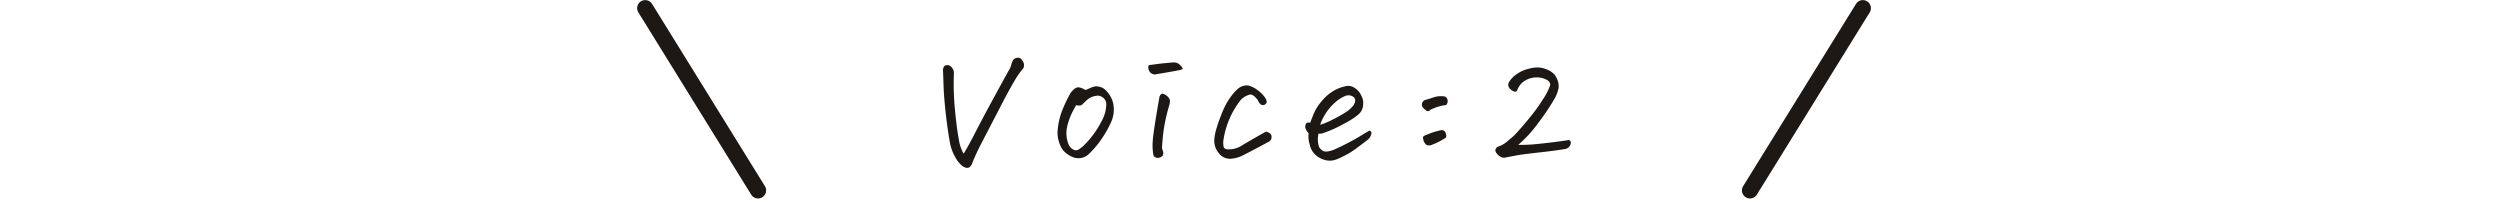
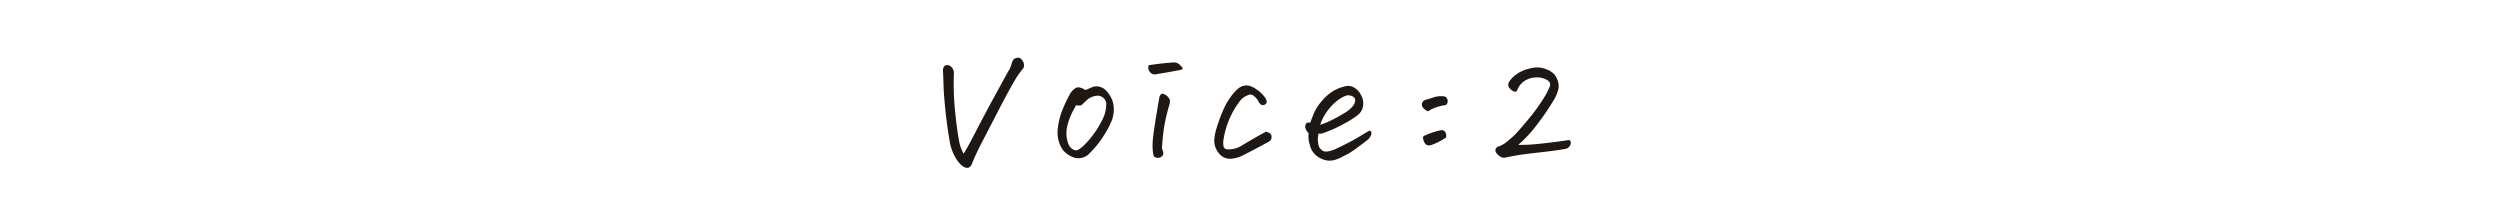
<svg xmlns="http://www.w3.org/2000/svg" width="310" height="25.482" viewBox="0 0 310 25.482">
  <g id="ttl4" transform="translate(4213 -4477.518)">
-     <rect id="長方形_162" data-name="長方形 162" width="310" height="25" transform="translate(-4213 4478)" fill="none" />
    <g id="グループ_232" data-name="グループ 232" transform="translate(24.5)">
      <path id="パス_566" data-name="パス 566" d="M-30.48-10.65a2.709,2.709,0,0,0,.371-.789,2.313,2.313,0,0,1,.223-.584.67.67,0,0,1,.464-.3,1.166,1.166,0,0,1,.186-.019.427.427,0,0,1,.315.111,2.011,2.011,0,0,1,.315.427.988.988,0,0,1,.019.742,10.091,10.091,0,0,0-1.123,1.6q-.659,1.1-1.976,3.646t-2.06,3.971q-.742,1.429-1.169,2.5a1.119,1.119,0,0,1-.278.492.5.5,0,0,1-.482.158,1.246,1.246,0,0,1-.52-.241,3.669,3.669,0,0,1-.872-1.113A5.471,5.471,0,0,1-37.7-1.763q-.167-.909-.334-2.106t-.306-2.672q-.139-1.475-.167-2.542t-.065-1.679a.815.815,0,0,1,.223-.594.838.838,0,0,1,.52-.046.988.988,0,0,1,.4.325,1.018,1.018,0,0,1,.213.668A33.3,33.3,0,0,0-37.076-5.8q.232,2.384.482,3.637a4.783,4.783,0,0,0,.584,1.716q.5-.779,1.4-2.533t2.069-3.906Q-31.37-9.036-30.48-10.65ZM-20.4-.482a1.874,1.874,0,0,1-1.688.575A1.915,1.915,0,0,1-22.661-.1,3.529,3.529,0,0,1-23.2-.427a2.339,2.339,0,0,1-.77-.928,3.8,3.8,0,0,1-.362-1.187,4.106,4.106,0,0,1,.019-1.169,8.353,8.353,0,0,1,.584-2.236,17.45,17.45,0,0,1,.974-2.013,2.224,2.224,0,0,1,.594-.594.677.677,0,0,1,.529-.1,2.921,2.921,0,0,1,.492.176.359.359,0,0,0,.455.056q.288-.13.51-.223a1.509,1.509,0,0,1,.649-.148,1.733,1.733,0,0,1,1,.353,3.448,3.448,0,0,1,1.058,1.726A4.037,4.037,0,0,1-17.391-5.7a3.936,3.936,0,0,1-.38,1.447A13.045,13.045,0,0,1-18.82-2.394,11.674,11.674,0,0,1-20.4-.482Zm-1.67-5.975q-.111.223-.436.816a8.513,8.513,0,0,0-.64,1.726,3.76,3.76,0,0,0,.056,2.06,1.506,1.506,0,0,0,.306.6,1.163,1.163,0,0,0,.5.353.6.6,0,0,0,.557-.074,5.15,5.15,0,0,0,.547-.417,11.3,11.3,0,0,0,2.245-3.024,4.367,4.367,0,0,0,.612-2.245,1.035,1.035,0,0,0-.232-.566,1.183,1.183,0,0,0-.473-.343.967.967,0,0,0-.594-.037,2.143,2.143,0,0,0-1.123.529l-.594.566Q-21.51-6.346-22.067-6.457Zm11.586-.093q-.278.928-.492,1.911a17.987,17.987,0,0,0-.315,1.976q-.1.993-.121,1.568.3.705.037.937a.777.777,0,0,1-.51.232.747.747,0,0,1-.4-.093.4.4,0,0,1-.186-.26q-.037-.167-.056-.315a7.169,7.169,0,0,1-.028-1.5q.065-.761.288-2.18t.538-3.219a.885.885,0,0,1,.232-.353q.121-.093.417.056a1.326,1.326,0,0,1,.473.38A.712.712,0,0,1-10.426-7,2.419,2.419,0,0,1-10.482-6.55Zm-2.579-4.861q1.41-.223,2.895-.334a.944.944,0,0,1,.186-.019,1.481,1.481,0,0,1,.39.056,1.151,1.151,0,0,1,.464.315,2.029,2.029,0,0,1,.26.325q.056.1-.009.139a1.989,1.989,0,0,1-.288.111q-1.466.278-2.95.52a.763.763,0,0,1-.816-.3A.853.853,0,0,1-13.061-11.411ZM.492-7.051q-.575-.779-1-.724A2.424,2.424,0,0,0-1.6-7.162a10.481,10.481,0,0,0-2.208,5.14,2.378,2.378,0,0,0,.046.751.426.426,0,0,0,.232.232.591.591,0,0,0,.315.056A2.989,2.989,0,0,0-1.586-1.41q1.5-.909,3.062-1.763a1.71,1.71,0,0,1,.436.167.518.518,0,0,1,.26.492.619.619,0,0,1-.306.566Q.232-1.058-1.4-.223a3.85,3.85,0,0,1-1.317.39,1.733,1.733,0,0,1-1.67-.7,2.388,2.388,0,0,1-.538-1.679A6.166,6.166,0,0,1-4.648-3.6a21.406,21.406,0,0,1,.779-2.143A8.473,8.473,0,0,1-2.477-8.016a4.453,4.453,0,0,1,.547-.529,1.536,1.536,0,0,1,.7-.325,1.009,1.009,0,0,1,.278-.037,1.457,1.457,0,0,1,.464.074,3.133,3.133,0,0,1,.705.353,4.4,4.4,0,0,1,1.095,1q.427.612.148.854a.48.48,0,0,1-.529.13A.982.982,0,0,1,.492-7.051ZM6.956-4.268q.074-.186.371-.946A5.762,5.762,0,0,1,8.431-7a5.507,5.507,0,0,1,1.577-1.317,4.96,4.96,0,0,1,1.494-.52.69.69,0,0,1,.167-.019,1.47,1.47,0,0,1,.779.241,2.2,2.2,0,0,1,.705.687,5.217,5.217,0,0,1,.288.594,1.82,1.82,0,0,1,.093.779,1.7,1.7,0,0,1-.213.789,1.829,1.829,0,0,1-.39.473,9.966,9.966,0,0,1-1.753,1.123A15.169,15.169,0,0,1,8.7-3.043,1.291,1.291,0,0,1,8-2.932a2.952,2.952,0,0,0,.019,1.5.8.8,0,0,0,.213.38,2.889,2.889,0,0,0,.306.269,1.182,1.182,0,0,0,.64.056,3.872,3.872,0,0,0,.937-.3q.779-.353,1.642-.807t1.494-.844q.631-.39,1.076-.631a.349.349,0,0,1,.223.417,1.486,1.486,0,0,1-.353.64q-.482.39-1.317,1a11.006,11.006,0,0,1-1.2.816q-.38.2-.807.417A5.208,5.208,0,0,1,10,.334,2.187,2.187,0,0,1,8.71.315,2.769,2.769,0,0,1,7.55-.362,2.4,2.4,0,0,1,6.9-1.6a3.163,3.163,0,0,1-.13-1.373,1.682,1.682,0,0,1-.427-.742q.019-.482.241-.557A.478.478,0,0,1,6.956-4.268ZM8.2-4.026a8.629,8.629,0,0,0,1.28-.51,18.51,18.51,0,0,0,1.633-.891,4.129,4.129,0,0,0,1.206-.993q.445-.724.009-1.058a1.04,1.04,0,0,0-1.048-.111,4.43,4.43,0,0,0-1.095.677,6.7,6.7,0,0,0-1.1,1.188A6.208,6.208,0,0,0,8.2-4.026ZM23.236-7.57h.093a.917.917,0,0,1,.445.093A.691.691,0,0,1,24.015-7a.7.7,0,0,1-.2.52q-.315.056-.464.074a6.487,6.487,0,0,0-1.521.538.326.326,0,0,1-.52.037,1.593,1.593,0,0,1-.38-.353.57.57,0,0,1-.1-.482.619.619,0,0,1,.408-.445q.5-.13,1.021-.315a2.8,2.8,0,0,1,.891-.148Zm.371,4.323a.578.578,0,0,1,.2.408.5.5,0,0,1-.019.408,8.452,8.452,0,0,1-1.893.946.843.843,0,0,1-.52-.056,1.071,1.071,0,0,1-.39-.724.286.286,0,0,1,.148-.408,9.469,9.469,0,0,1,2-.668A.5.5,0,0,1,23.607-3.247ZM32.762-1.54A18.017,18.017,0,0,0,34.627-1.6q1.011-.083,2.412-.26T39-2.134a.3.3,0,0,1,.278.353.751.751,0,0,1-.223.5.794.794,0,0,1-.408.241q-1.095.2-3.21.436t-2.867.371q-.751.139-1.494.288a.812.812,0,0,1-.4-.065,1.308,1.308,0,0,1-.353-.223,2.087,2.087,0,0,1-.278-.3.608.608,0,0,1-.121-.38A.738.738,0,0,1,30.2-1.3a3.215,3.215,0,0,0,1.1-.584q.492-.4.881-.751t1.688-1.9a22.426,22.426,0,0,0,2-2.718A7.565,7.565,0,0,0,36.7-8.869q.111-.445-.4-.733a2.565,2.565,0,0,0-1.243-.3,2.766,2.766,0,0,0-1.419.38,2.27,2.27,0,0,0-1,1.206q-.13.223-.306.186A1.18,1.18,0,0,1,31.9-8.35a.968.968,0,0,1-.343-.427.708.708,0,0,1,.074-.575,3.125,3.125,0,0,1,.8-.854,4.407,4.407,0,0,1,1.763-.8,3.566,3.566,0,0,1,.928-.13,2.639,2.639,0,0,1,1.039.2,2.5,2.5,0,0,1,1.113.7,2.944,2.944,0,0,1,.4.77,2.113,2.113,0,0,1,.083.918,4.558,4.558,0,0,1-.631,1.521,29.273,29.273,0,0,1-1.855,2.737A15.88,15.88,0,0,1,32.762-1.54Z" transform="translate(-4082 4497.018)" fill="#1e1815" />
-       <path id="パス_481" data-name="パス 481" d="M876.5,368.109a1,1,0,0,1-.851-.474l-14-22.609a1,1,0,0,1,1.7-1.053l14,22.609a1,1,0,0,1-.849,1.527Z" transform="translate(-5020 4134.018)" fill="#1e1815" />
-       <path id="パス_482" data-name="パス 482" d="M862.5,368.109a1,1,0,0,1-.849-1.527l14-22.609a1,1,0,0,1,1.7,1.053l-14,22.609A1,1,0,0,1,862.5,368.109Z" transform="translate(-4883 4134.018)" fill="#1e1815" />
    </g>
  </g>
</svg>